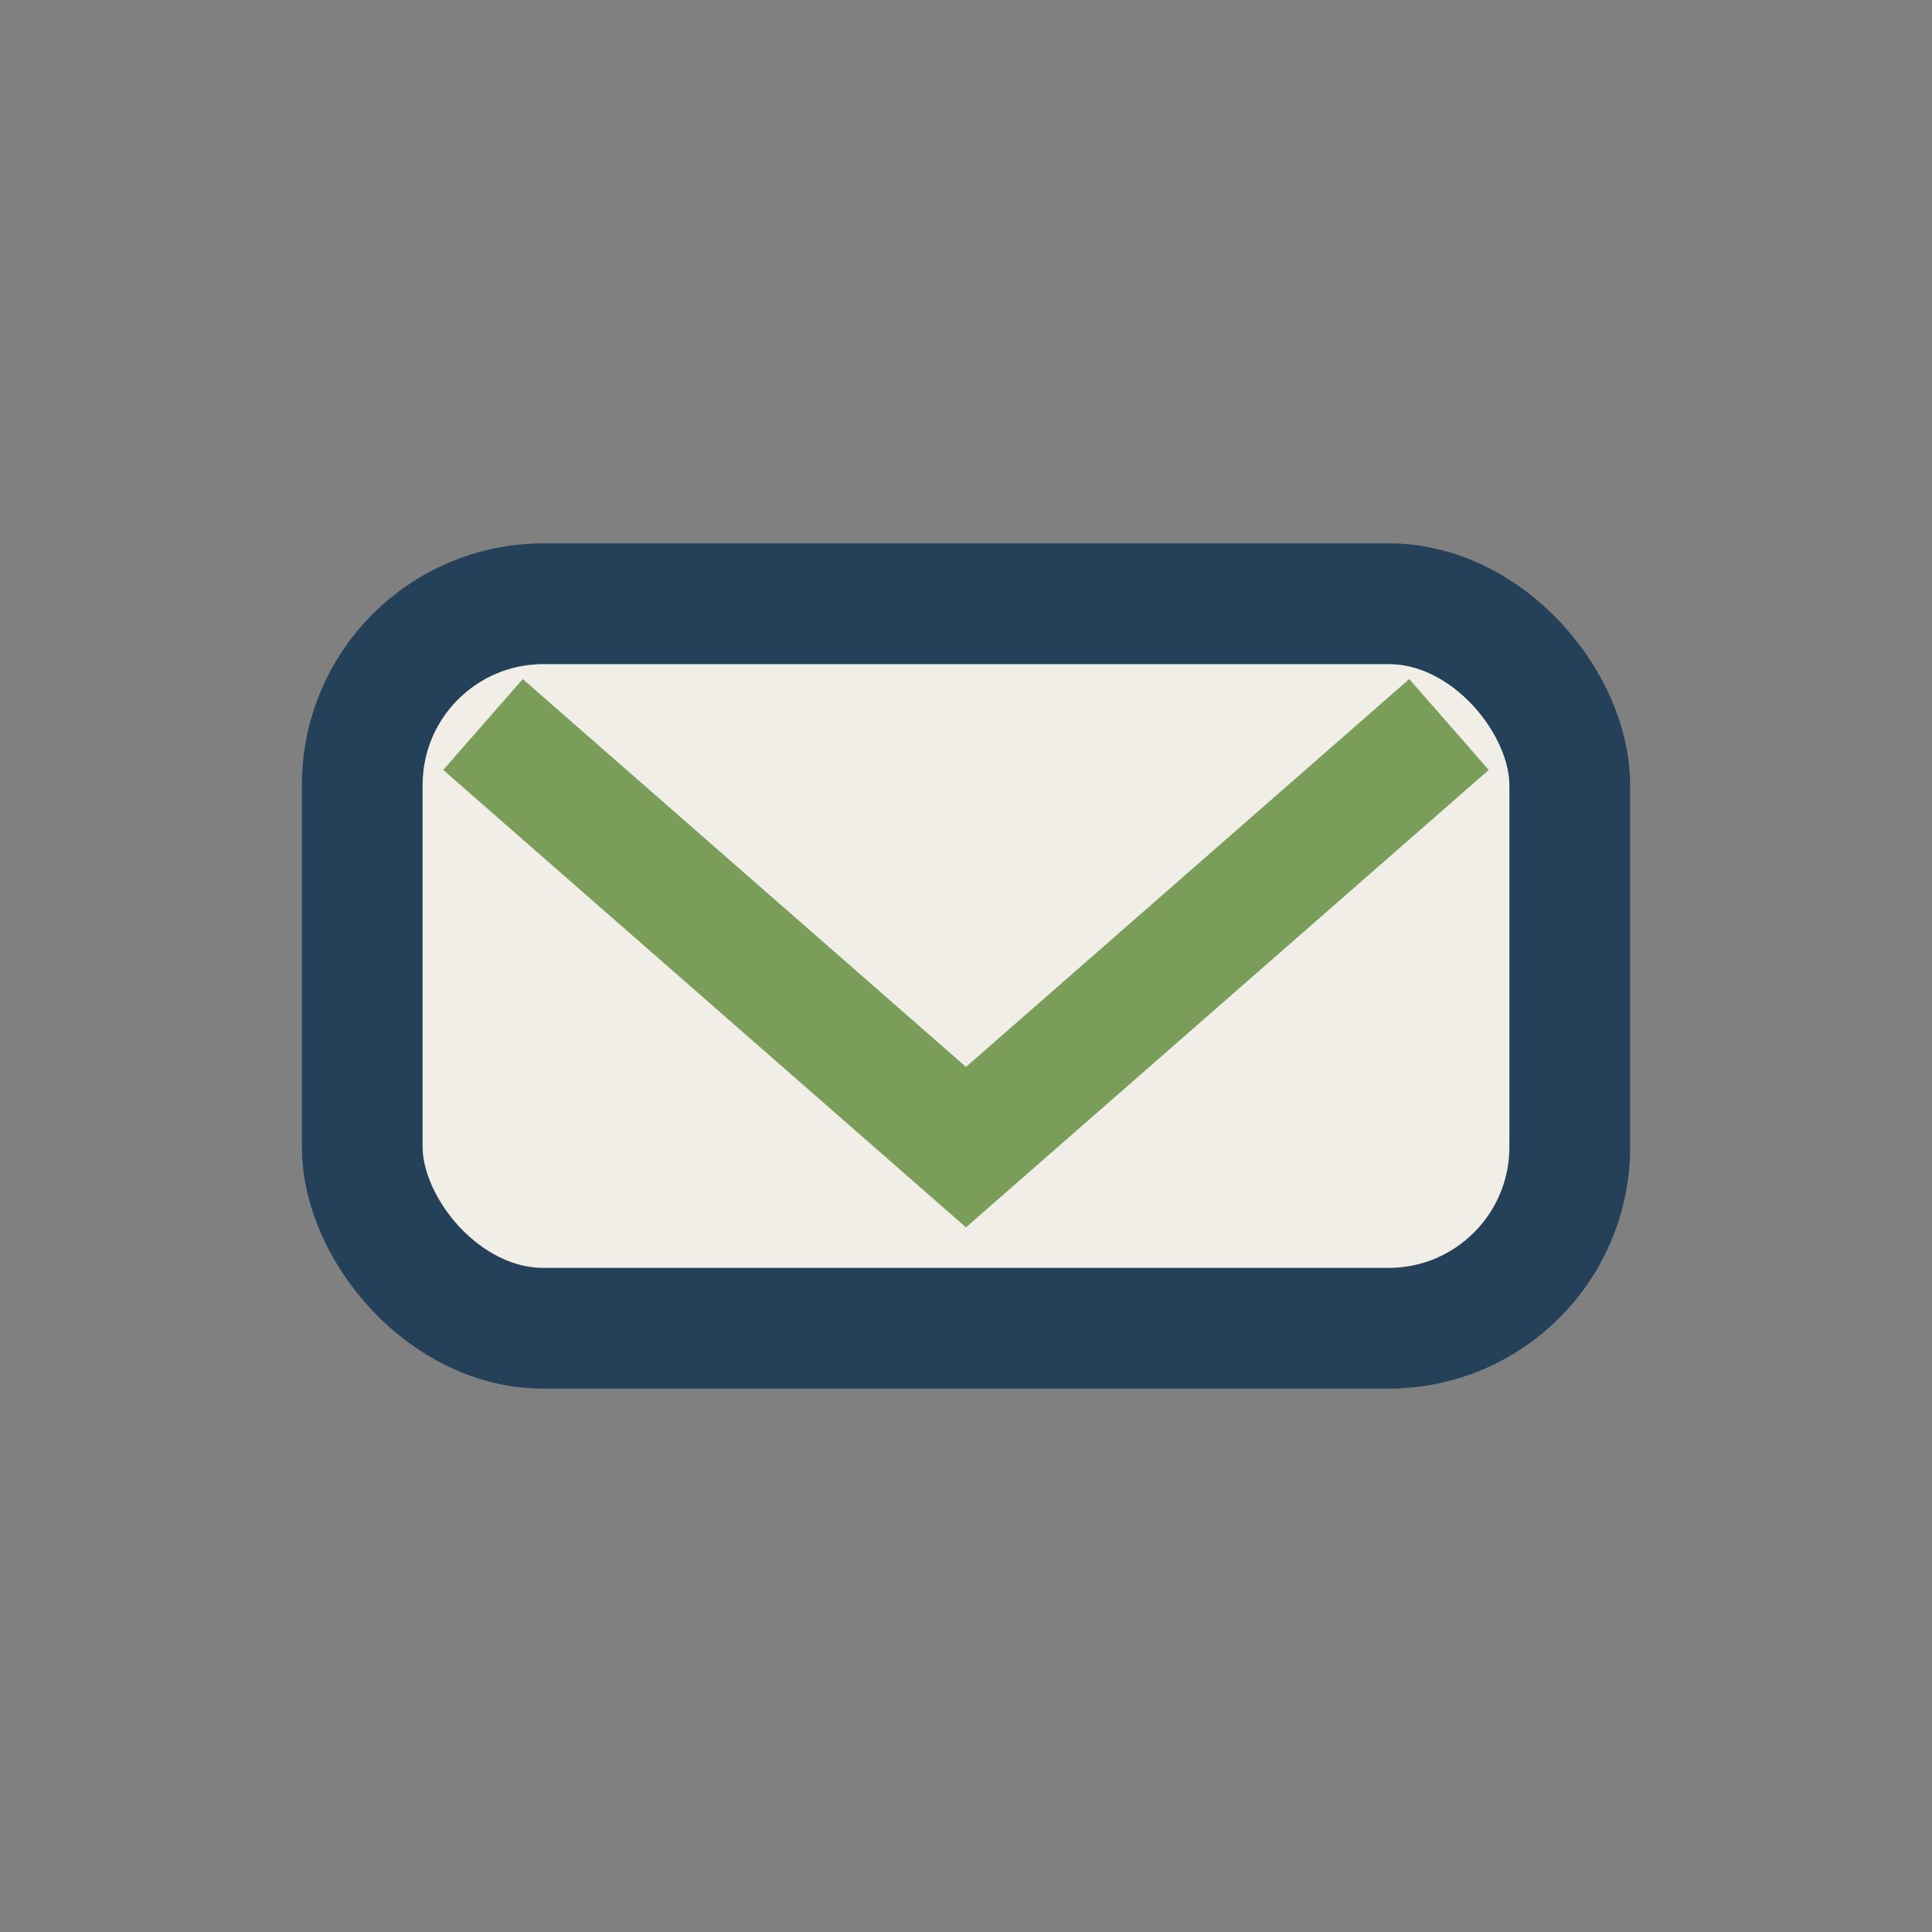
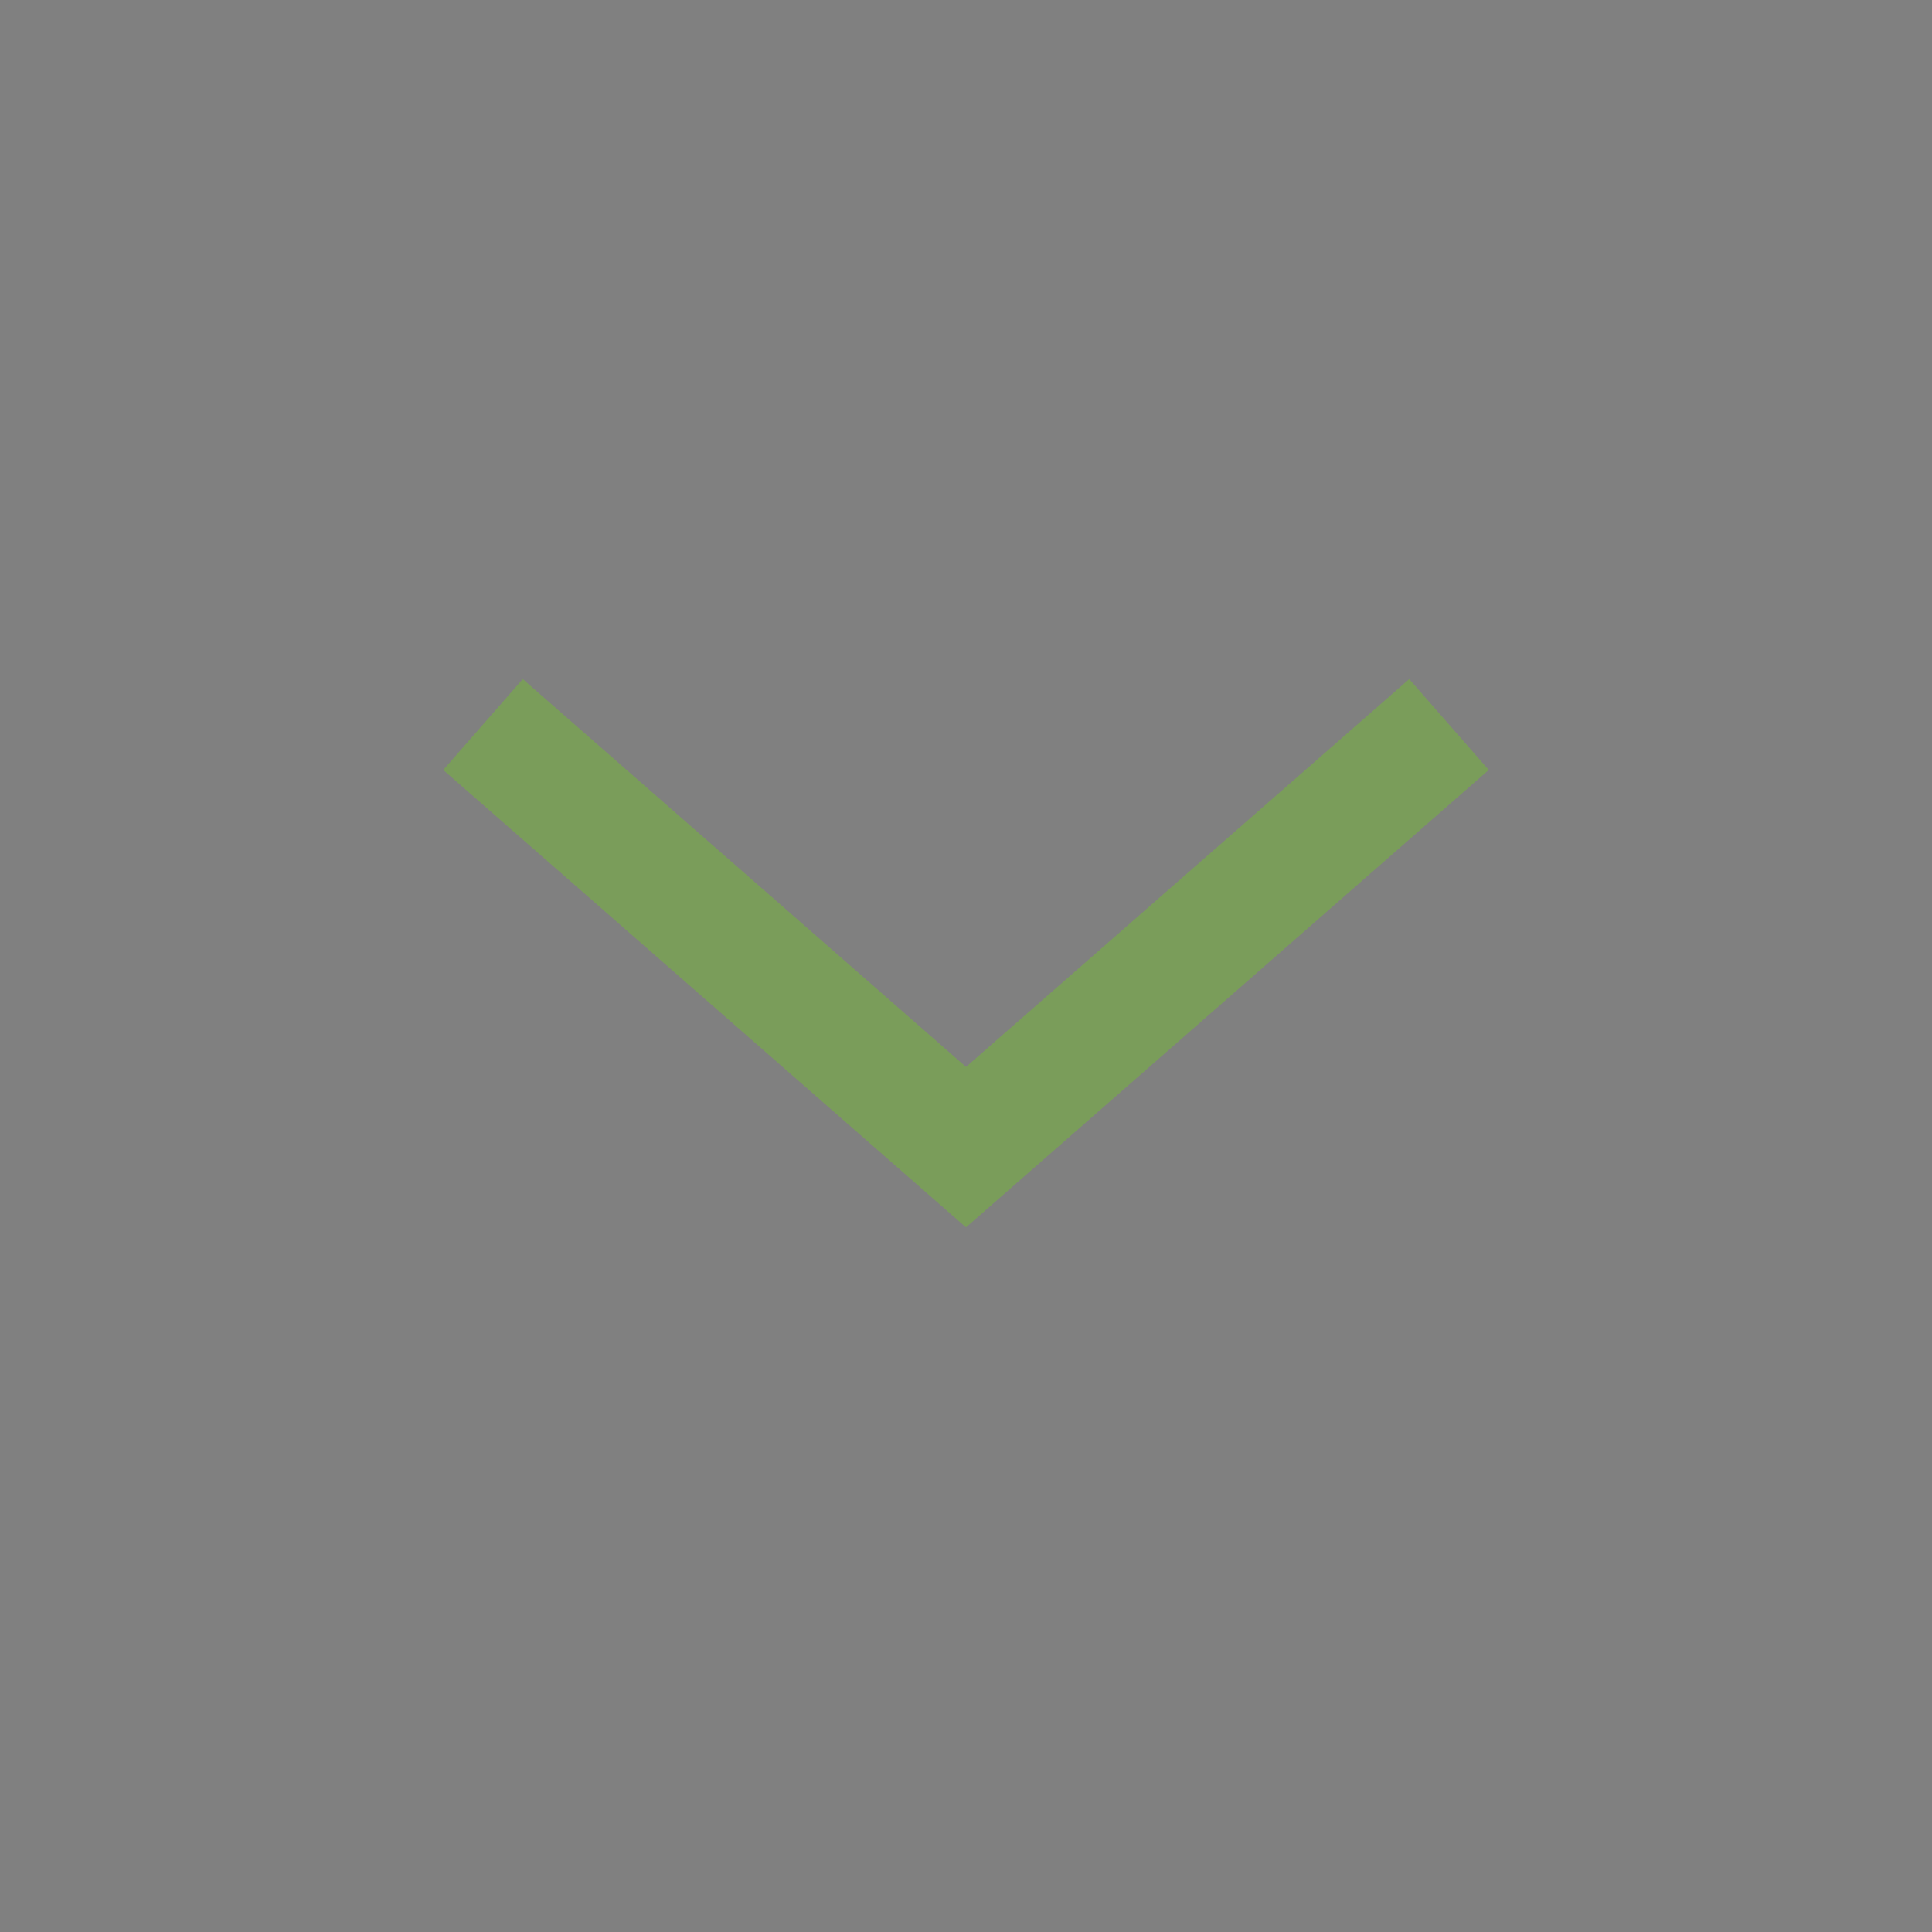
<svg xmlns="http://www.w3.org/2000/svg" width="32" height="32" viewBox="0 0 32 32">
  <rect x="0" y="0" width="32" height="32" fill="#808080" stroke="none" />
-   <rect x="6" y="10" width="20" height="12" rx="3" fill="#F0EEE6" stroke="#244159" stroke-width="2" />
  <path d="M8 12l8 7 8-7" stroke="#7A9D5A" stroke-width="2" fill="none" />
</svg>